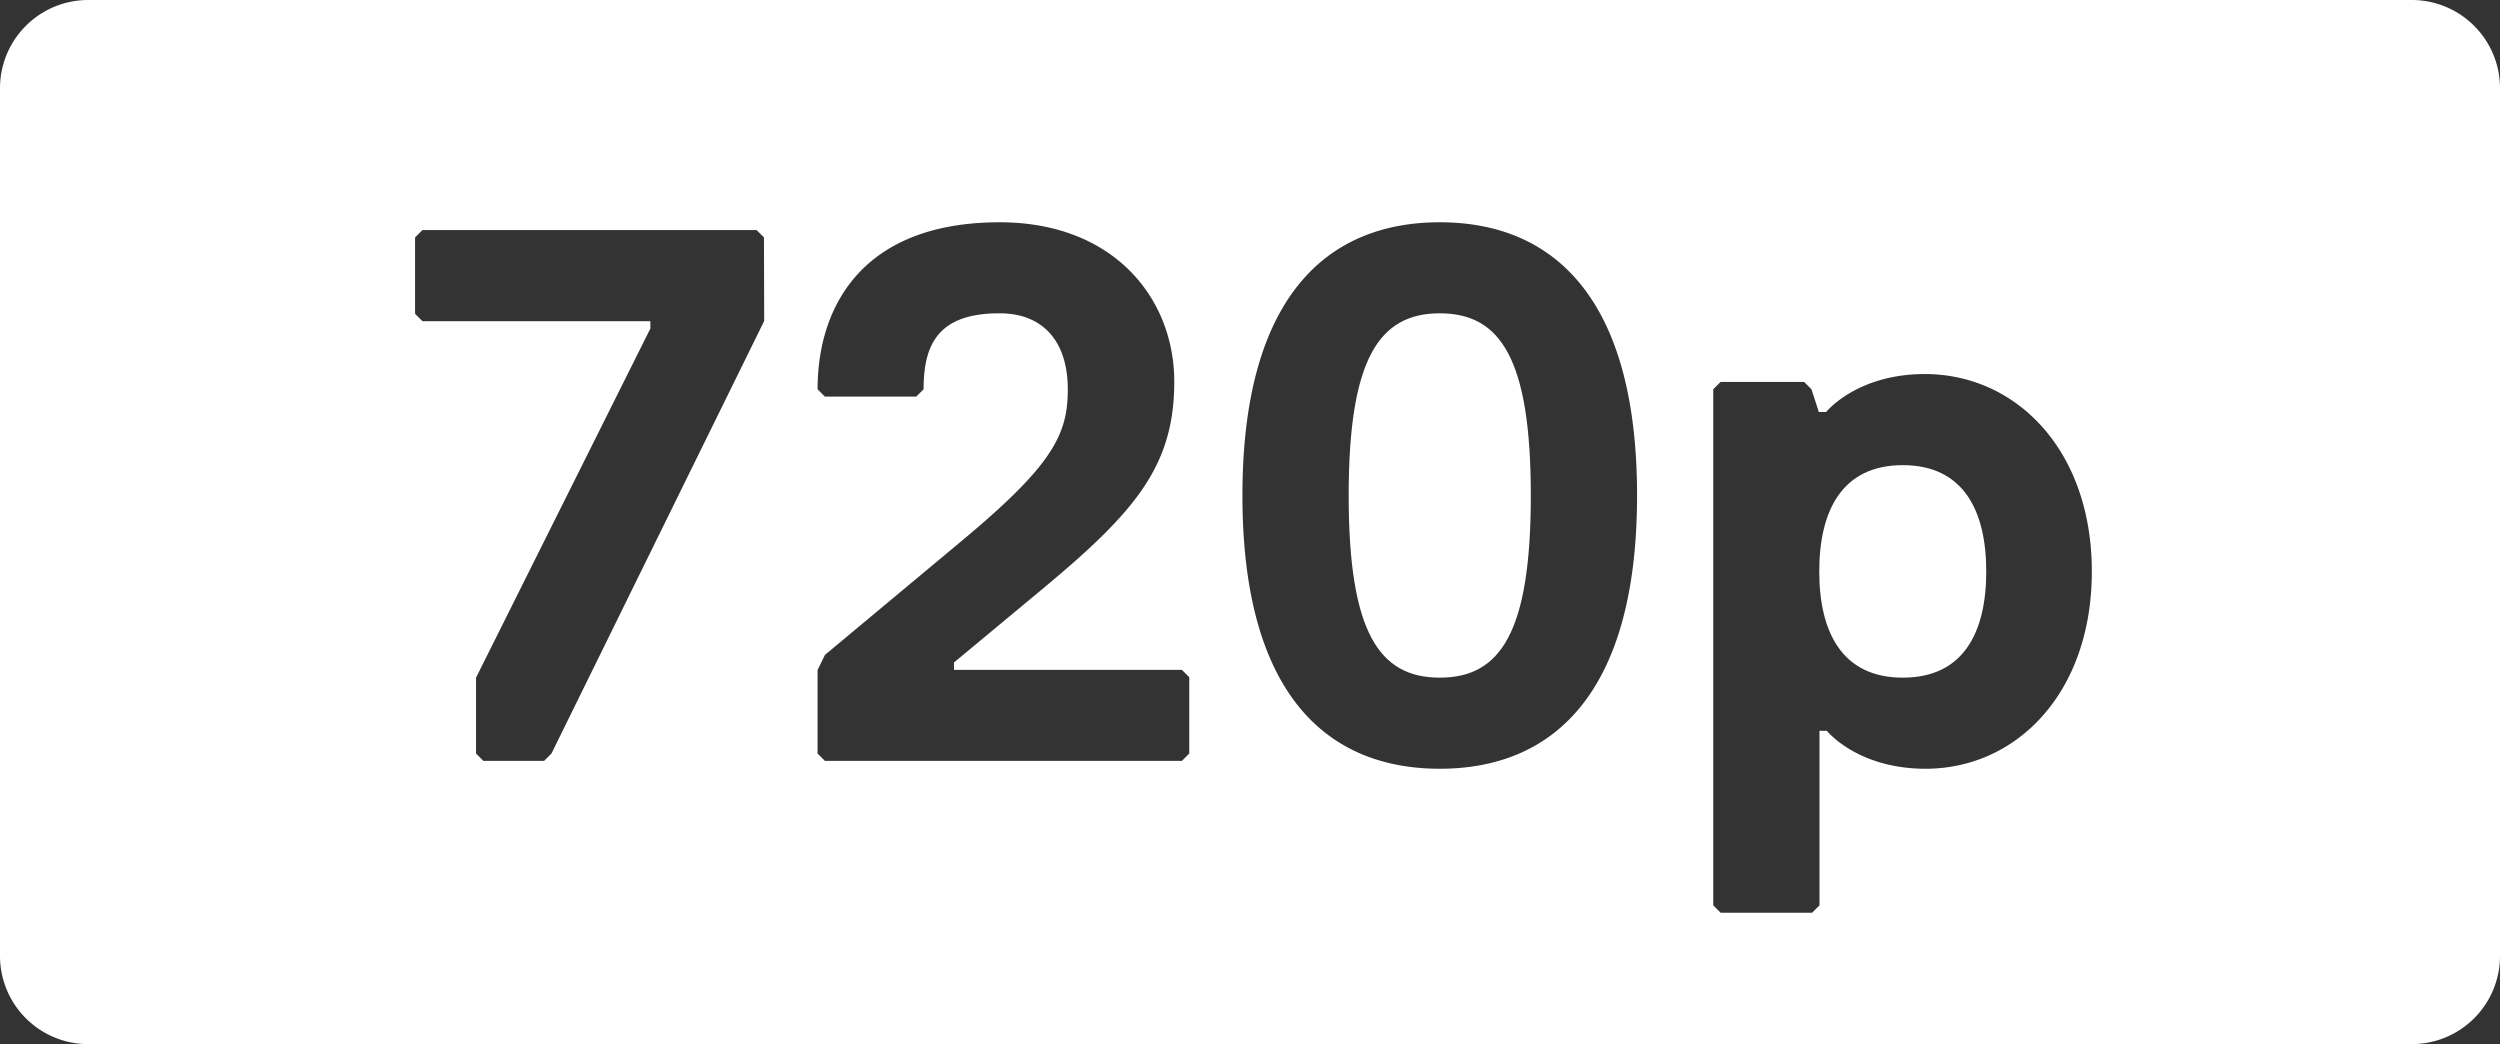
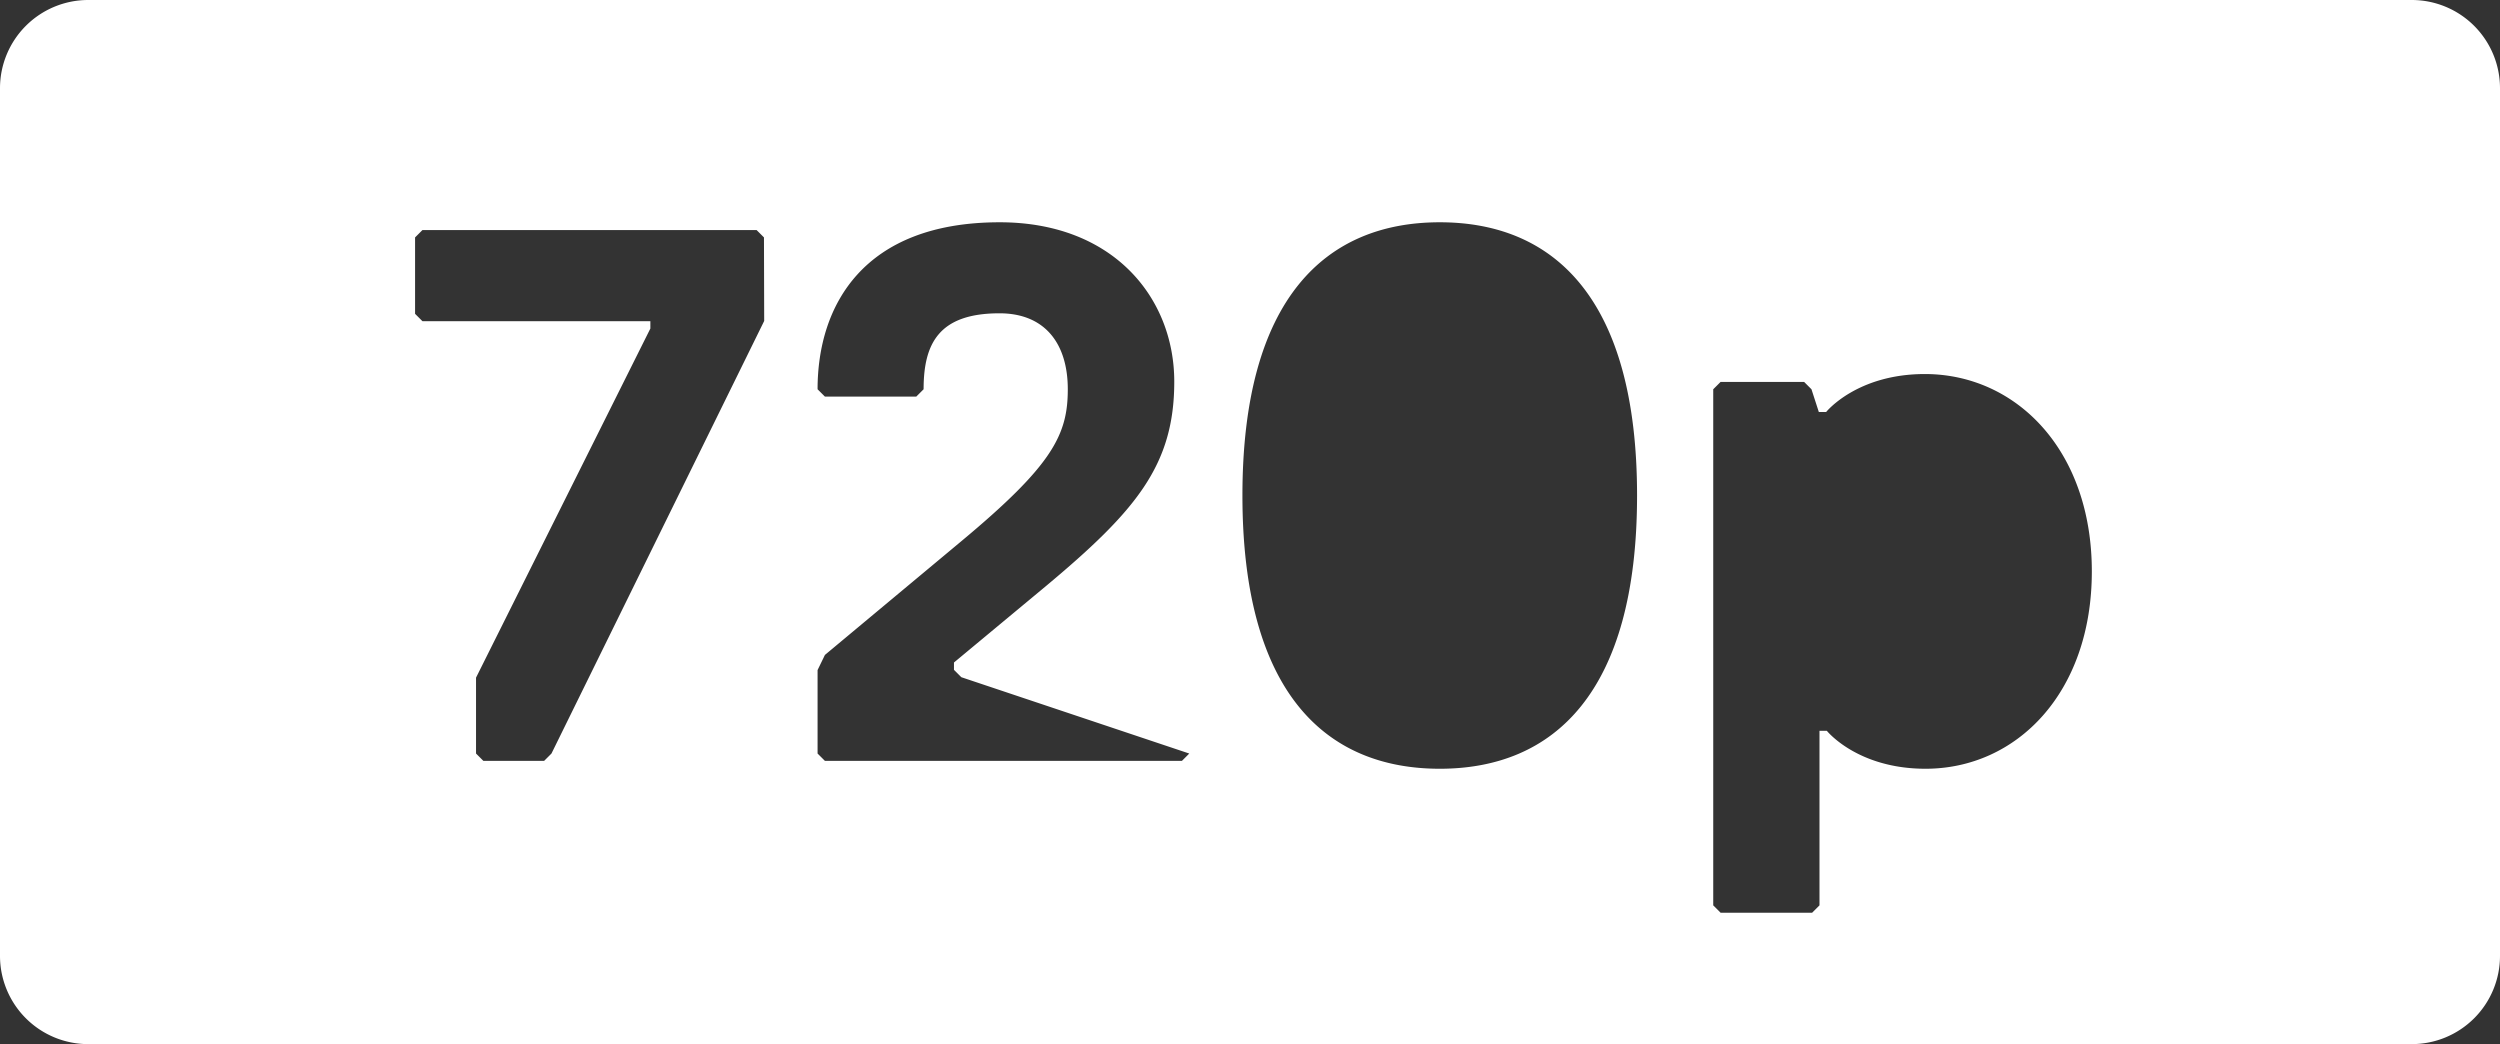
<svg xmlns="http://www.w3.org/2000/svg" viewBox="0 0 340 142">
  <rect x="0" y="0" width="340" height="142" fill="#333333" stroke="none" />
  <defs>
    <style>.cls-1{fill:#fff;}</style>
  </defs>
  <g id="Layer_2" data-name="Layer 2">
    <g id="Layer_1-2" data-name="Layer 1">
-       <path class="cls-1" d="M195.81,42.61c-8.26,0-12.39,6.2-12.39,24.78s4.13,24.77,12.39,24.77S208.19,86,208.19,67.39,204.06,42.61,195.81,42.61Z" />
-       <path class="cls-1" d="M258.78,63.26c-8.26,0-11.36,6.19-11.36,14.45s3.1,14.45,11.36,14.45S270.13,86,270.13,77.71,267,63.26,258.78,63.26Z" />
-       <path class="cls-1" d="M328,0H12A12,12,0,0,0,0,12V130a12,12,0,0,0,12,12H328a12,12,0,0,0,12-12V12A12,12,0,0,0,328,0ZM103.93,43.65,75,102.48l-1,1H65.74l-1-1V92.16L88.45,44.68v-1h-31l-1-1V32.29l1-1H102.9l1,1Zm57.81,58.83-1,1H112.19l-1-1V91.13l1-2.06,18.58-15.49c12.39-10.32,14.45-14.45,14.45-20.64s-3.09-10.33-9.29-10.33c-8.26,0-10.32,4.13-10.32,10.33l-1,1H112.19l-1-1c0-11.36,6.19-22.71,24.77-22.71,15.49,0,23.74,10.32,23.74,21.67s-5.16,17.55-17.54,27.88L129.74,90.1v1h31l1,1Zm34.07,2.07c-15.49,0-26.84-10.32-26.84-37.16s11.35-37.16,26.84-37.16,26.83,10.32,26.83,37.16S211.29,104.55,195.81,104.55Zm66.06,0c-9.29,0-13.42-5.16-13.42-5.16h-1v23.74l-1,1H234l-1-1V52.94l1-1h11.36l1,1,1,3.09h1s4.13-5.16,13.42-5.16c12.39,0,22.71,10.32,22.71,26.84S274.26,104.55,261.87,104.55Z" />
+       <path class="cls-1" d="M328,0H12A12,12,0,0,0,0,12V130a12,12,0,0,0,12,12H328a12,12,0,0,0,12-12V12A12,12,0,0,0,328,0ZM103.93,43.65,75,102.48l-1,1H65.74l-1-1V92.16L88.45,44.68v-1h-31l-1-1V32.29l1-1H102.9l1,1Zm57.81,58.83-1,1H112.19l-1-1V91.13l1-2.06,18.58-15.49c12.39-10.32,14.45-14.45,14.45-20.64s-3.09-10.33-9.29-10.33c-8.26,0-10.32,4.13-10.32,10.33l-1,1H112.19l-1-1c0-11.36,6.19-22.71,24.77-22.71,15.49,0,23.74,10.32,23.74,21.67s-5.16,17.55-17.54,27.88L129.74,90.1v1l1,1Zm34.07,2.07c-15.49,0-26.84-10.32-26.84-37.16s11.35-37.16,26.84-37.16,26.83,10.32,26.83,37.16S211.29,104.55,195.81,104.55Zm66.06,0c-9.29,0-13.42-5.16-13.42-5.16h-1v23.74l-1,1H234l-1-1V52.94l1-1h11.36l1,1,1,3.09h1s4.13-5.16,13.42-5.16c12.39,0,22.71,10.32,22.71,26.84S274.26,104.55,261.87,104.55Z" />
    </g>
  </g>
</svg>